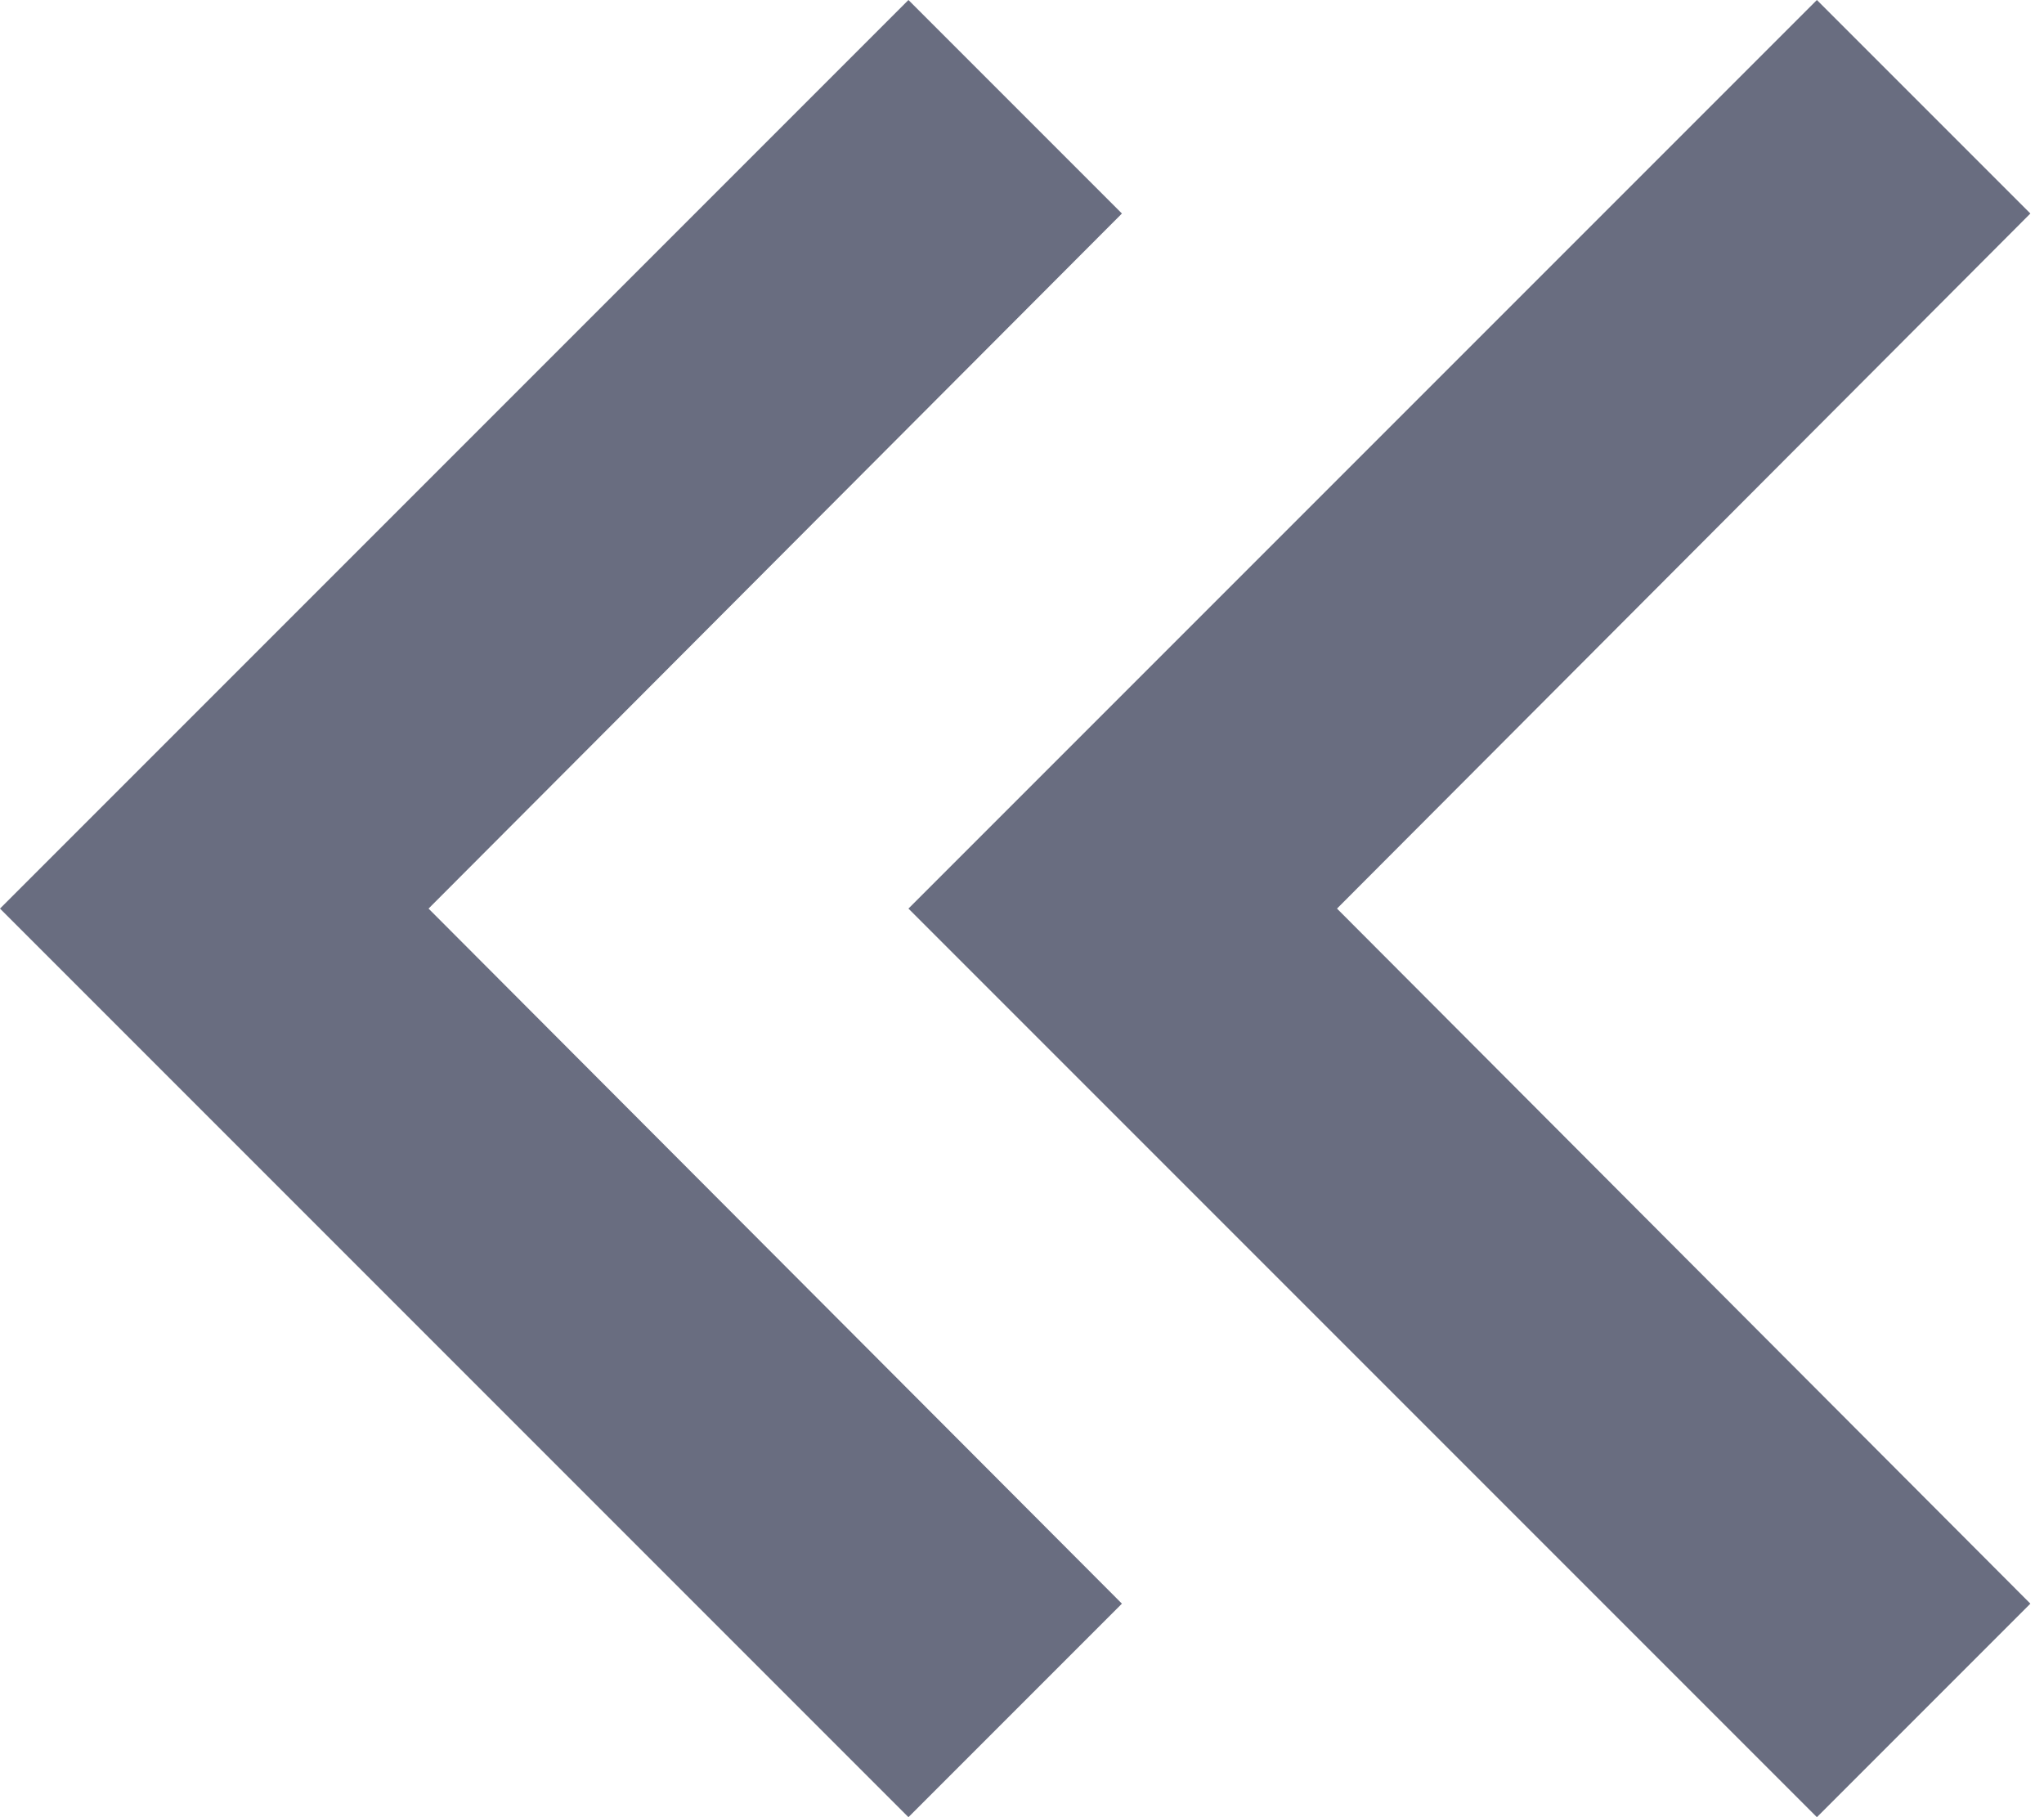
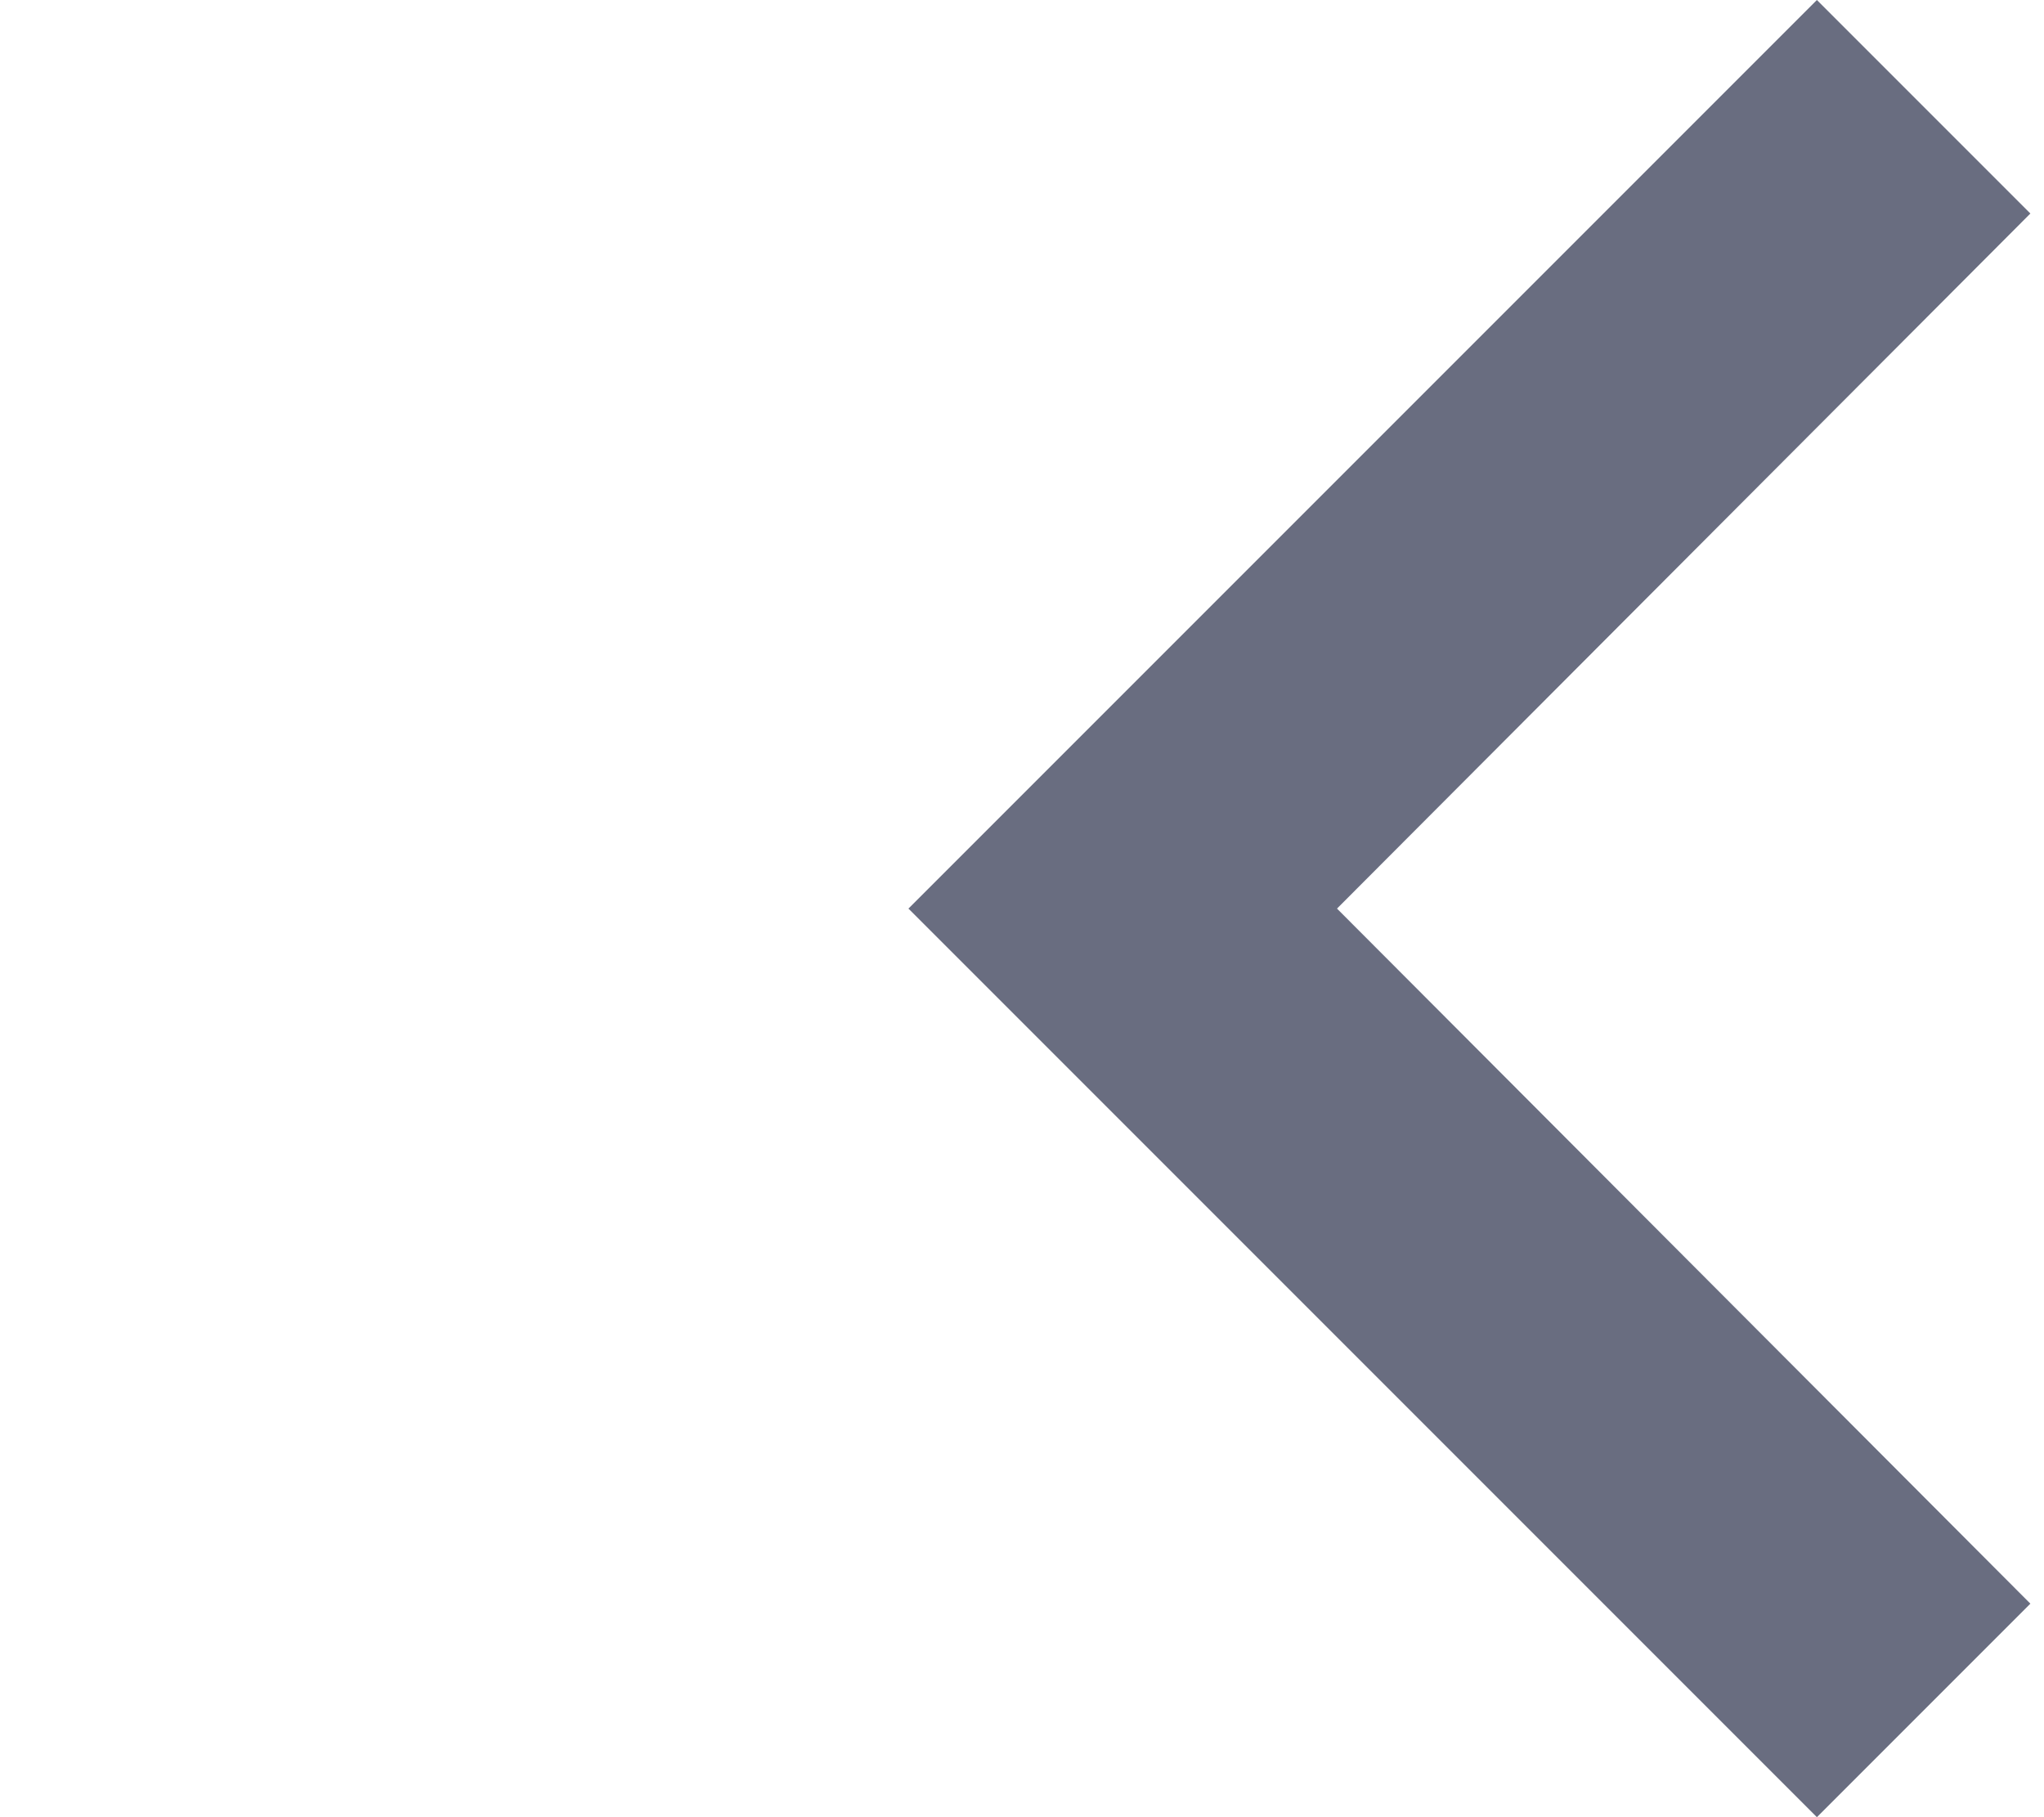
<svg xmlns="http://www.w3.org/2000/svg" width="9" height="8" viewBox="0 0 9 8" fill="none">
  <path d="M8.94 0.94L8 0L4 4L8 8L8.94 7.06L5.887 4L8.94 0.94Z" fill="#696D80" />
-   <path d="M4.94 0.94L4 0L0 4L4 8L4.94 7.06L1.887 4L4.94 0.94Z" fill="#696D80" />
</svg>